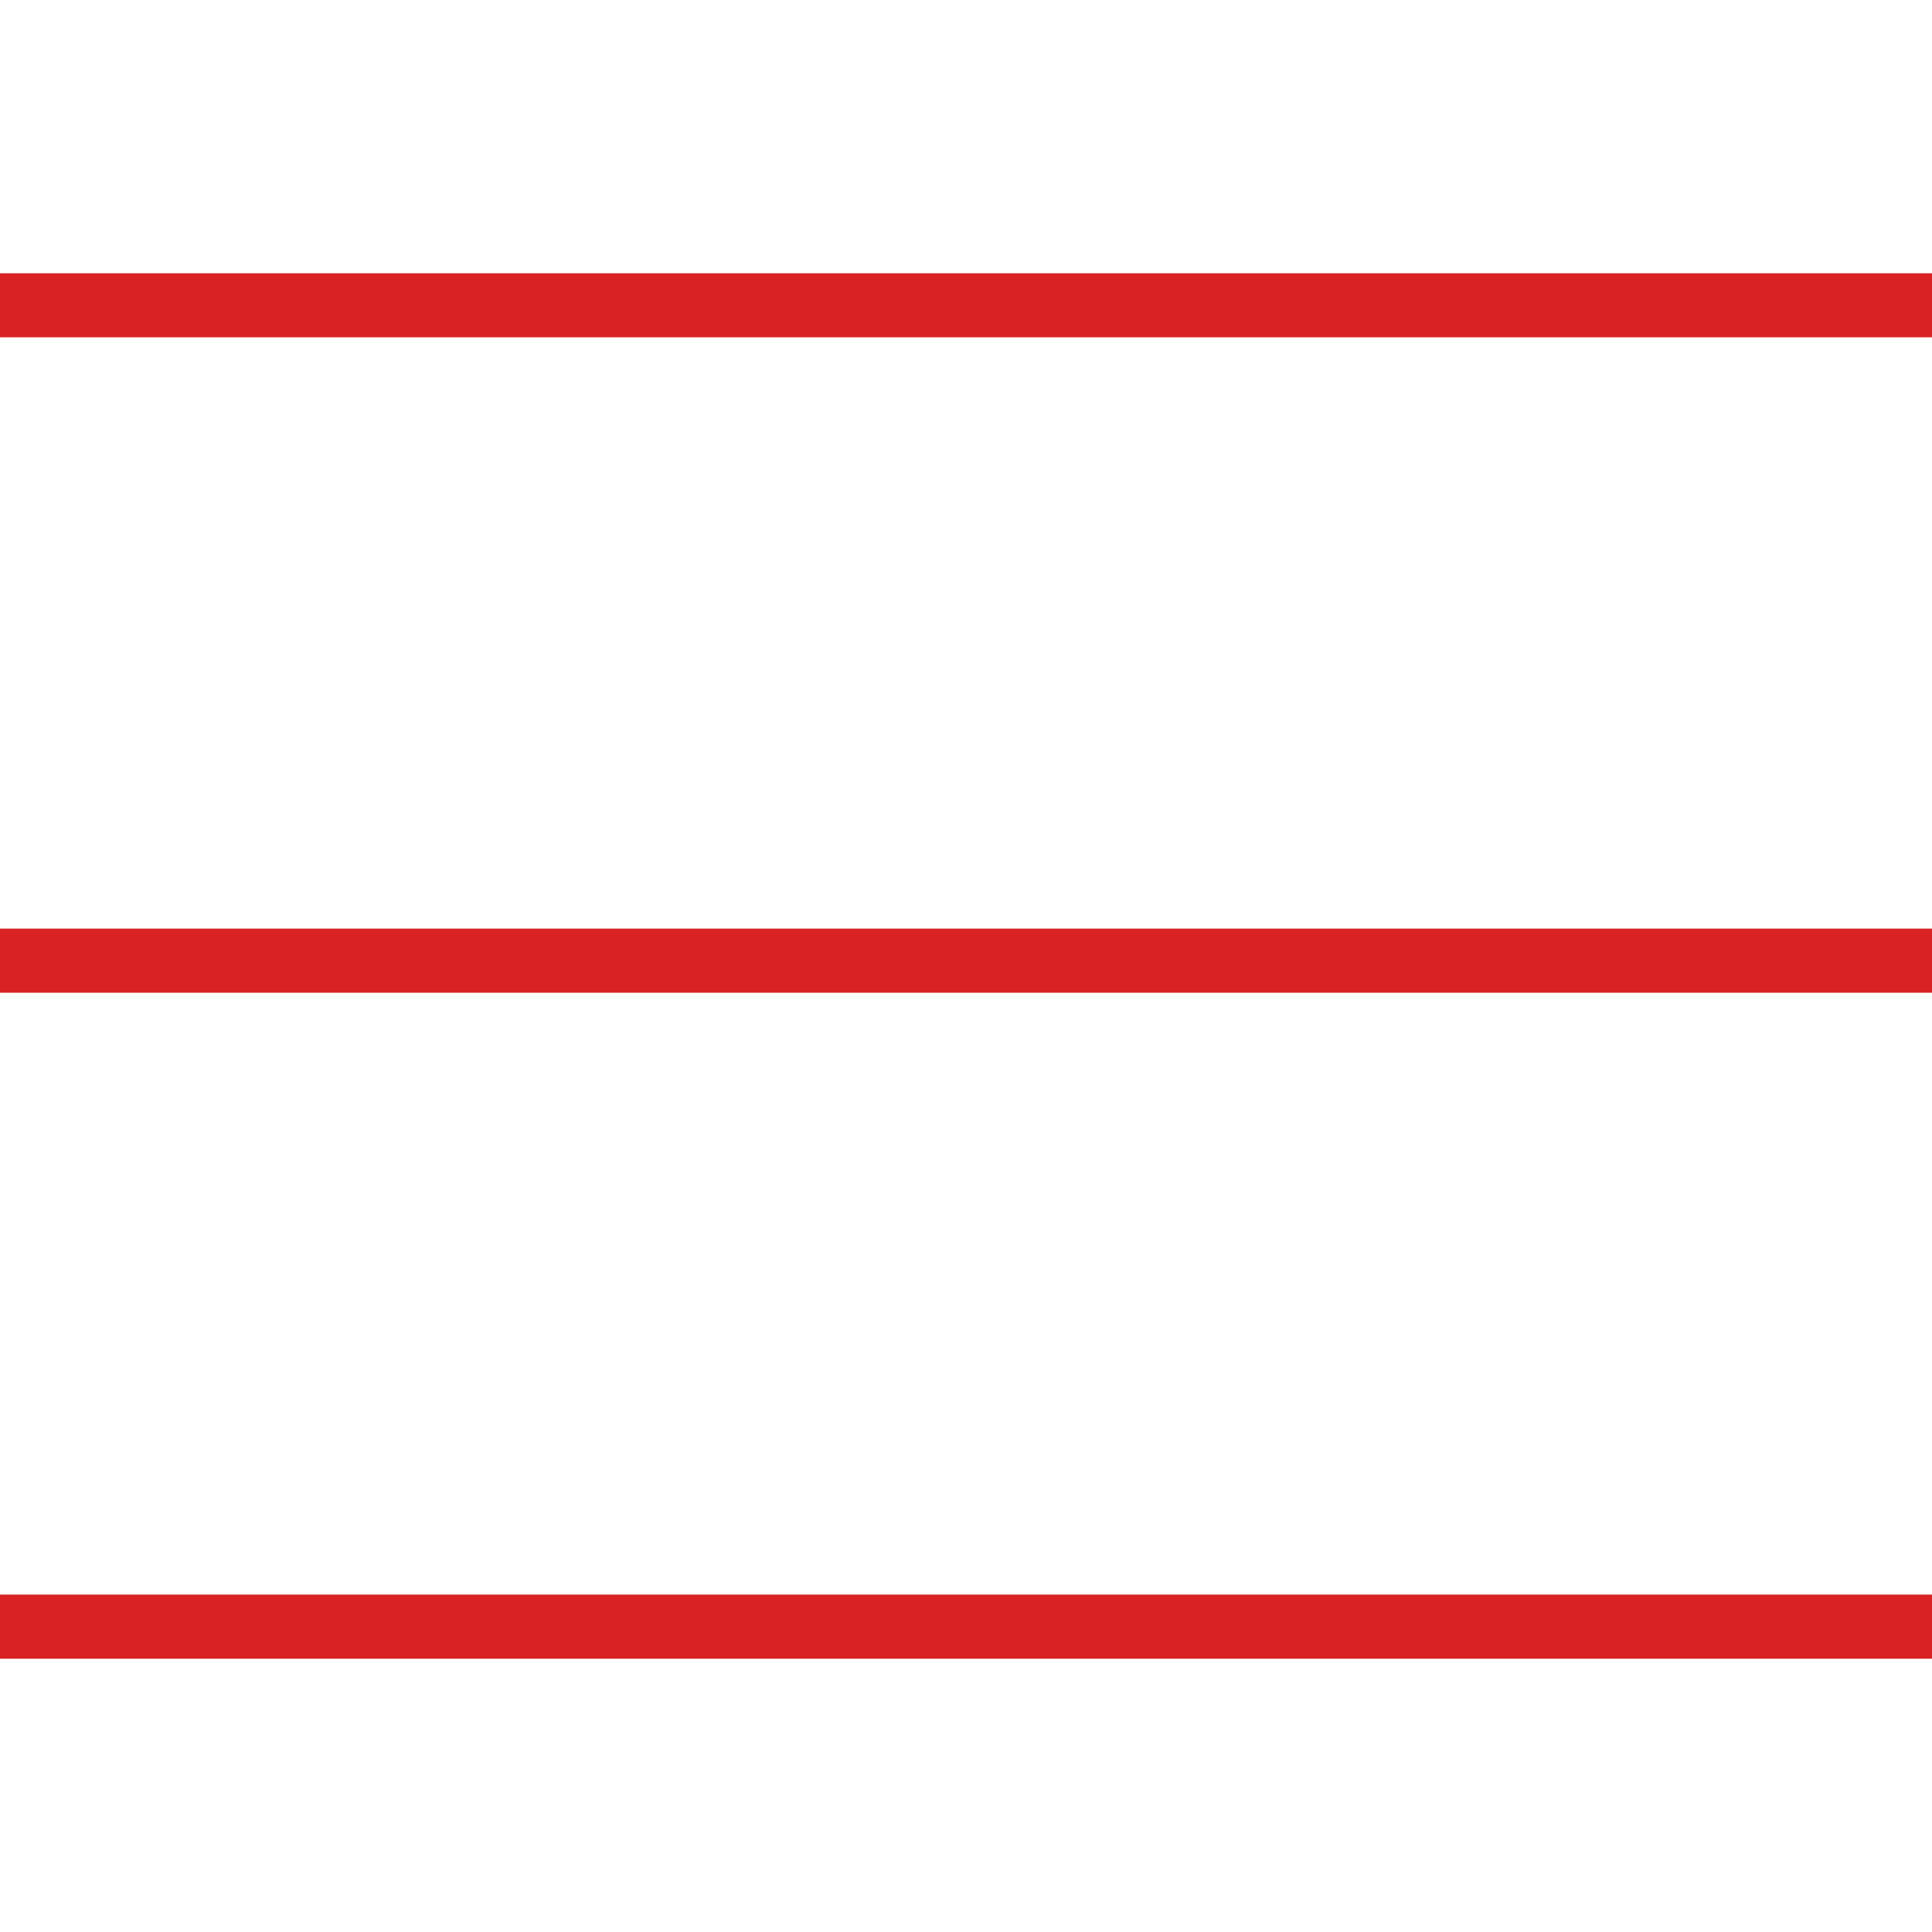
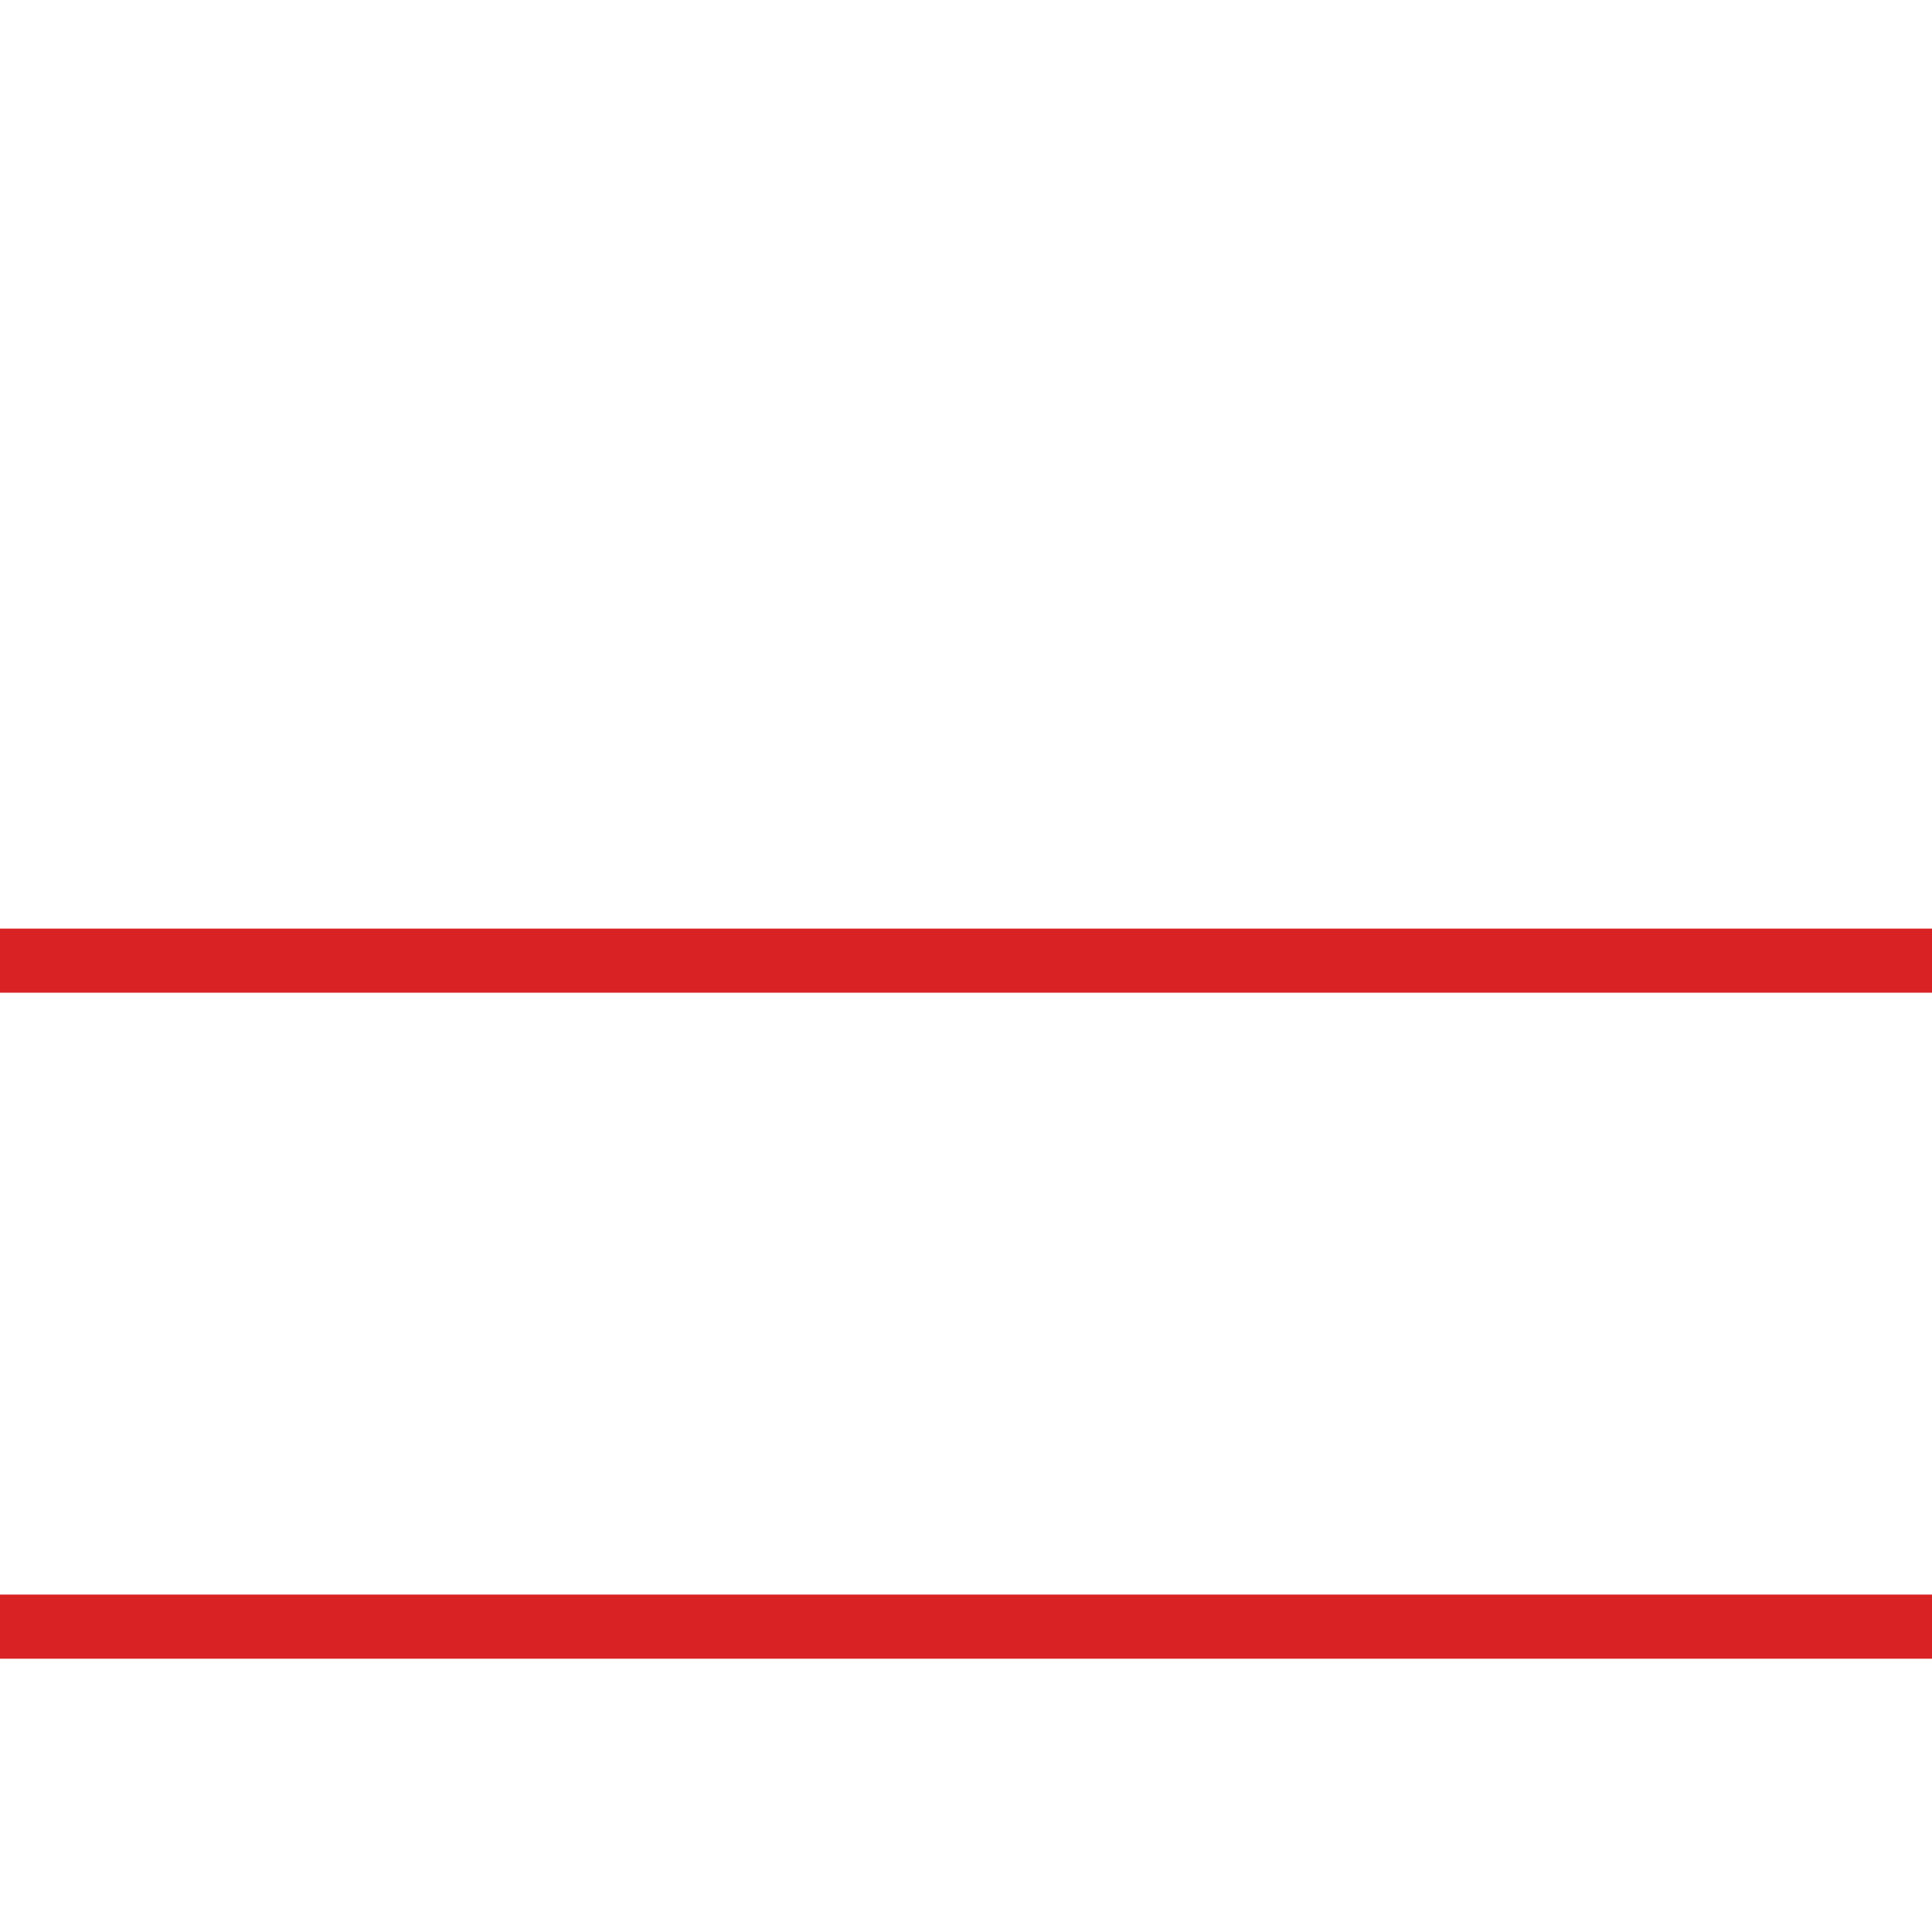
<svg xmlns="http://www.w3.org/2000/svg" version="1.1" id="Capa_1" x="0px" y="0px" viewBox="0 0 198.129 198.129" style="enable-background:new 0 0 198.129 198.129;" xml:space="preserve">
  <g>
    <g>
-       <rect x="0" y="28.026" style="fill:#D82223;" width="198.129" height="6.567" />
      <rect x="0" y="95.23" style="fill:#D82223;" width="198.129" height="6.571" />
      <rect x="0" y="163.525" style="fill:#D82223;" width="198.129" height="6.578" />
    </g>
  </g>
  <g>
</g>
  <g>
</g>
  <g>
</g>
  <g>
</g>
  <g>
</g>
  <g>
</g>
  <g>
</g>
  <g>
</g>
  <g>
</g>
  <g>
</g>
  <g>
</g>
  <g>
</g>
  <g>
</g>
  <g>
</g>
  <g>
</g>
</svg>